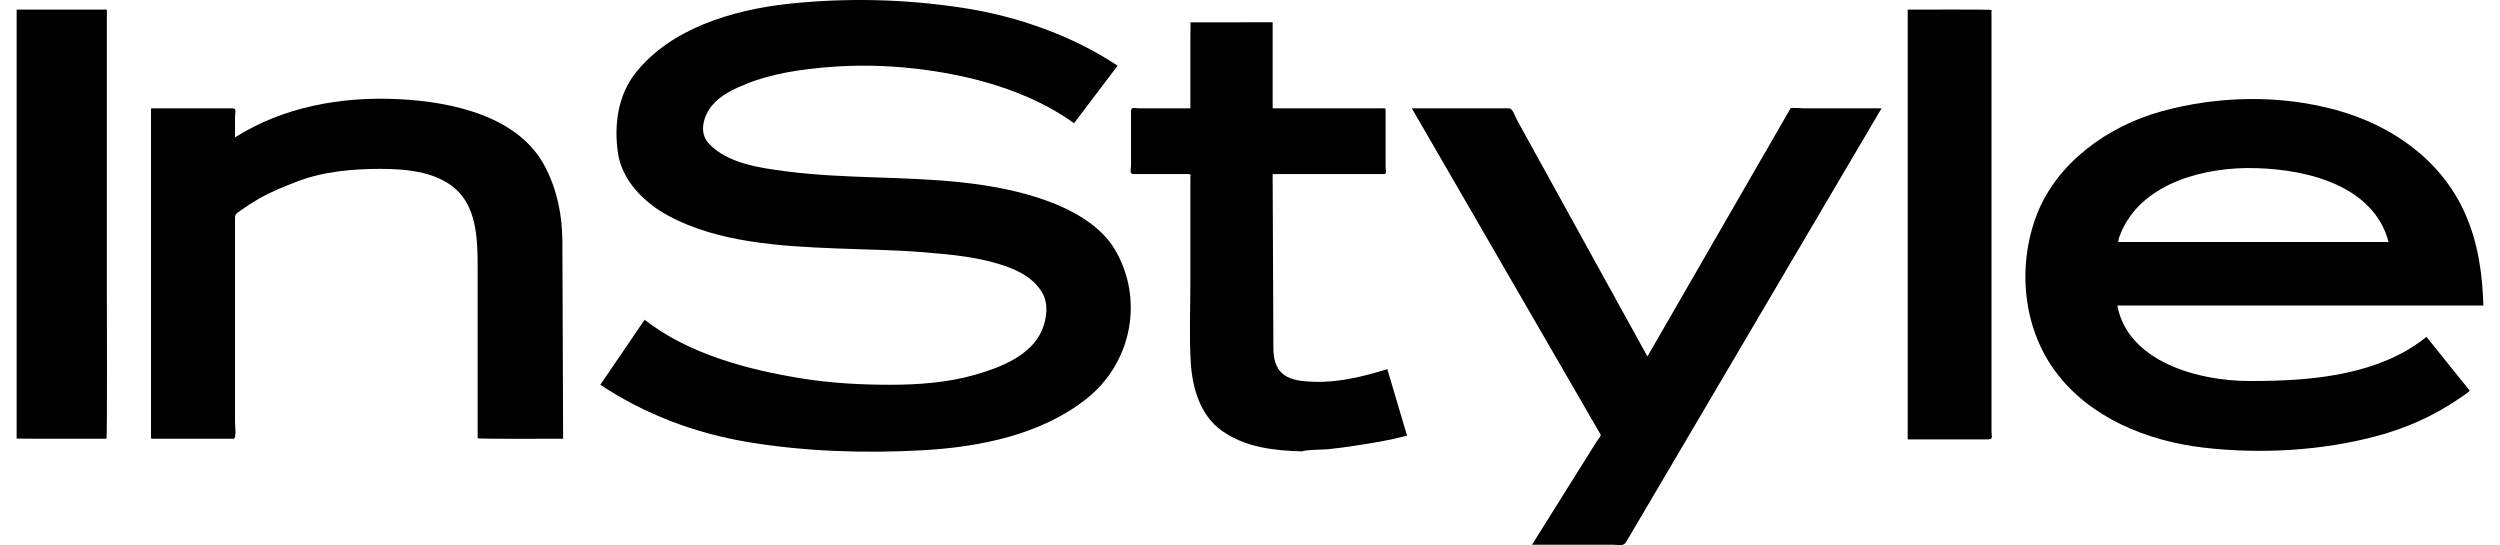
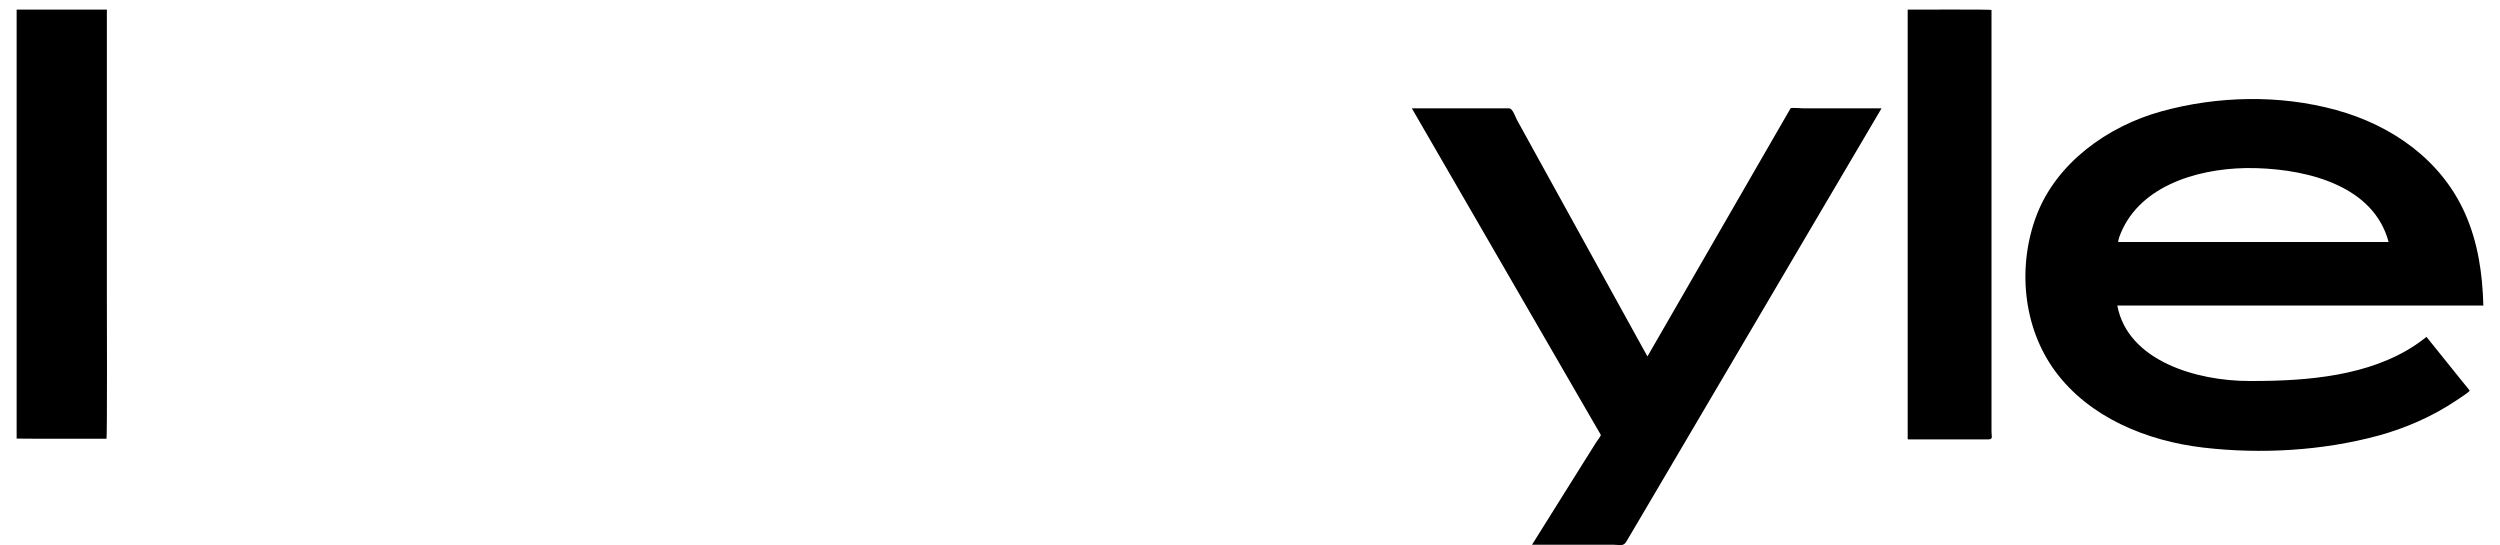
<svg xmlns="http://www.w3.org/2000/svg" fill="none" viewBox="0 0 133 29" height="29" width="133">
-   <path fill="black" d="M48.581 3.639C47.1 3.476 45.599 3.447 44.115 3.566C42.64 3.687 41.097 3.9 39.727 4.454C39.056 4.725 38.341 5.051 37.882 5.61C37.43 6.158 37.156 7.048 37.712 7.64C38.707 8.696 40.404 8.93 41.812 9.114C44.916 9.521 48.075 9.364 51.19 9.706C52.697 9.872 54.213 10.15 55.634 10.658C57.032 11.156 58.539 11.985 59.299 13.254C60.866 15.874 60.244 19.293 57.783 21.23C55.374 23.128 52.123 23.787 49.059 23.955C45.982 24.125 42.791 24.022 39.751 23.511C36.918 23.031 34.295 22.029 31.936 20.47C32.723 19.317 33.511 18.162 34.295 17.009C36.618 18.836 39.816 19.685 42.737 20.146C44.264 20.387 45.816 20.47 47.362 20.47C48.861 20.47 50.426 20.353 51.867 19.94C53.236 19.55 54.874 18.91 55.44 17.548C55.694 16.928 55.794 16.161 55.438 15.557C55.049 14.902 54.388 14.493 53.664 14.222C52.207 13.679 50.643 13.541 49.098 13.416C47.563 13.293 46.01 13.278 44.471 13.216C41.506 13.097 38.19 12.901 35.555 11.477C34.244 10.77 33.075 9.579 32.87 8.11C32.667 6.658 32.859 5.093 33.809 3.885C35.663 1.528 38.95 0.53 41.93 0.205C45.041 -0.131 48.169 -0.051 51.257 0.423C54.144 0.869 57.059 1.901 59.458 3.495C58.685 4.514 57.91 5.535 57.139 6.554C54.709 4.805 51.572 3.969 48.581 3.639Z" />
-   <path fill="black" d="M70.638 23.901C70.457 23.917 69.316 23.93 69.297 24.014C67.787 23.977 66.248 23.8 65.007 22.919C63.821 22.081 63.425 20.581 63.347 19.252C63.264 17.852 63.328 16.437 63.328 15.036V9.467C63.328 9.329 63.38 9.262 63.225 9.262H61.786H60.303C60.066 9.262 60.17 9.021 60.17 8.823V5.925C60.17 5.665 60.337 5.762 60.598 5.762H62.286H62.999H63.328V5.048V1.903C63.328 1.806 63.347 1.186 63.328 1.188C63.309 1.192 64.03 1.188 64.153 1.188C65.229 1.188 67.533 1.185 67.705 1.185V2.478V5.484V5.762H68.87H72.304H73.503C73.73 5.762 73.714 5.736 73.714 5.957V8.872C73.714 9.01 73.803 9.262 73.624 9.262H72.606H69.176H67.705C67.718 12.335 67.731 15.411 67.744 18.486C67.748 19.011 67.826 19.561 68.278 19.916C68.726 20.265 69.393 20.295 69.949 20.312C71.277 20.349 72.554 20.021 73.805 19.638C74.154 20.817 74.505 21.997 74.855 23.176C73.941 23.421 72.98 23.579 72.042 23.718C71.577 23.787 71.109 23.852 70.638 23.901Z" />
  <path fill="black" d="M89.517 23.731L87.105 27.825C86.909 28.157 86.712 28.489 86.516 28.822C86.365 29.081 86.156 28.98 85.837 28.98H81.503C82.421 27.514 83.34 26.049 84.257 24.582C84.479 24.227 84.703 23.872 84.925 23.518C84.948 23.48 85.183 23.174 85.163 23.135C85.028 22.904 84.894 22.671 84.759 22.439C82.797 19.048 80.834 15.657 78.872 12.264C77.617 10.096 76.362 7.931 75.109 5.762H80.28C80.476 5.762 80.62 6.227 80.698 6.371C81.062 7.031 81.426 7.692 81.79 8.353C83.676 11.77 85.56 15.185 87.444 18.602C87.512 18.722 87.579 18.845 87.644 18.962C89.33 16.04 91.018 13.114 92.704 10.189C93.507 8.799 94.308 7.41 95.111 6.018C95.16 5.934 95.208 5.85 95.257 5.764C95.285 5.716 95.849 5.762 95.909 5.762H99.231H100.099C98.838 7.901 97.58 10.042 96.319 12.177C94.051 16.03 91.784 19.879 89.517 23.731Z" />
  <path fill="black" d="M105.77 23.375H102.667H101.545C101.465 23.375 101.489 23.351 101.489 23.28V20.072V7.21V0.512C101.928 0.512 105.948 0.495 105.948 0.53V3.283V15.974V21.44V22.976C105.948 23.218 106.047 23.375 105.77 23.375Z" />
  <path fill="black" d="M119.632 5.269C118.058 5.287 116.486 5.511 114.997 5.921C112.093 6.72 109.402 8.692 108.351 11.44C107.324 14.125 107.593 17.392 109.348 19.764C111.148 22.196 114.183 23.459 117.23 23.814C120.285 24.168 123.538 23.982 126.503 23.182C127.979 22.782 129.399 22.155 130.654 21.319C130.741 21.261 131.425 20.824 131.384 20.773C131.155 20.486 130.924 20.204 130.695 19.92C130.161 19.254 129.624 18.588 129.09 17.922C128.901 18.069 128.713 18.21 128.515 18.345C126.044 20.002 122.772 20.269 119.833 20.269H119.656C116.895 20.269 113.199 19.218 112.641 16.256H112.645H122.415H132.115C132.068 14.571 131.836 12.915 131.138 11.349C129.891 8.552 127.315 6.686 124.278 5.851C122.781 5.44 121.205 5.251 119.632 5.269ZM119.488 8.941C119.671 8.938 119.854 8.94 120.034 8.945C122.883 9.027 126.295 9.931 127.074 12.876H123.515H112.682C112.7 12.793 112.713 12.708 112.739 12.629C113.676 9.98 116.739 8.987 119.488 8.941Z" />
  <path fill="black" d="M0.885 23.332V20.714V8.1V0.512H5.685V2.957V15.488C5.685 15.974 5.71 23.34 5.663 23.34C5.209 23.34 0.885 23.345 0.885 23.332Z" />
-   <path fill="black" d="M25.411 23.313V18.31V14.312C25.411 12.995 25.411 11.296 24.429 10.242C23.413 9.154 21.706 8.984 20.256 8.984C18.765 8.984 17.203 9.12 15.804 9.658C15.102 9.929 14.413 10.203 13.761 10.578C13.421 10.774 13.096 10.987 12.779 11.214C12.613 11.332 12.503 11.386 12.503 11.575V22.464C12.503 22.597 12.59 23.339 12.428 23.339H9.481H8.182C8.057 23.339 8.034 23.369 8.034 23.259V21.985V9.699V5.866C8.034 5.763 8.016 5.763 8.13 5.763H9.347H12.381C12.609 5.763 12.503 6.022 12.503 6.205V7.308C15.07 5.688 18.125 5.129 21.174 5.274C24.063 5.41 27.62 6.183 29.011 8.895C29.657 10.151 29.913 11.479 29.919 12.873C29.924 14.462 29.931 16.052 29.937 17.64C29.943 19.54 29.95 21.439 29.958 23.339C29.504 23.339 25.411 23.364 25.411 23.313Z" />
</svg>